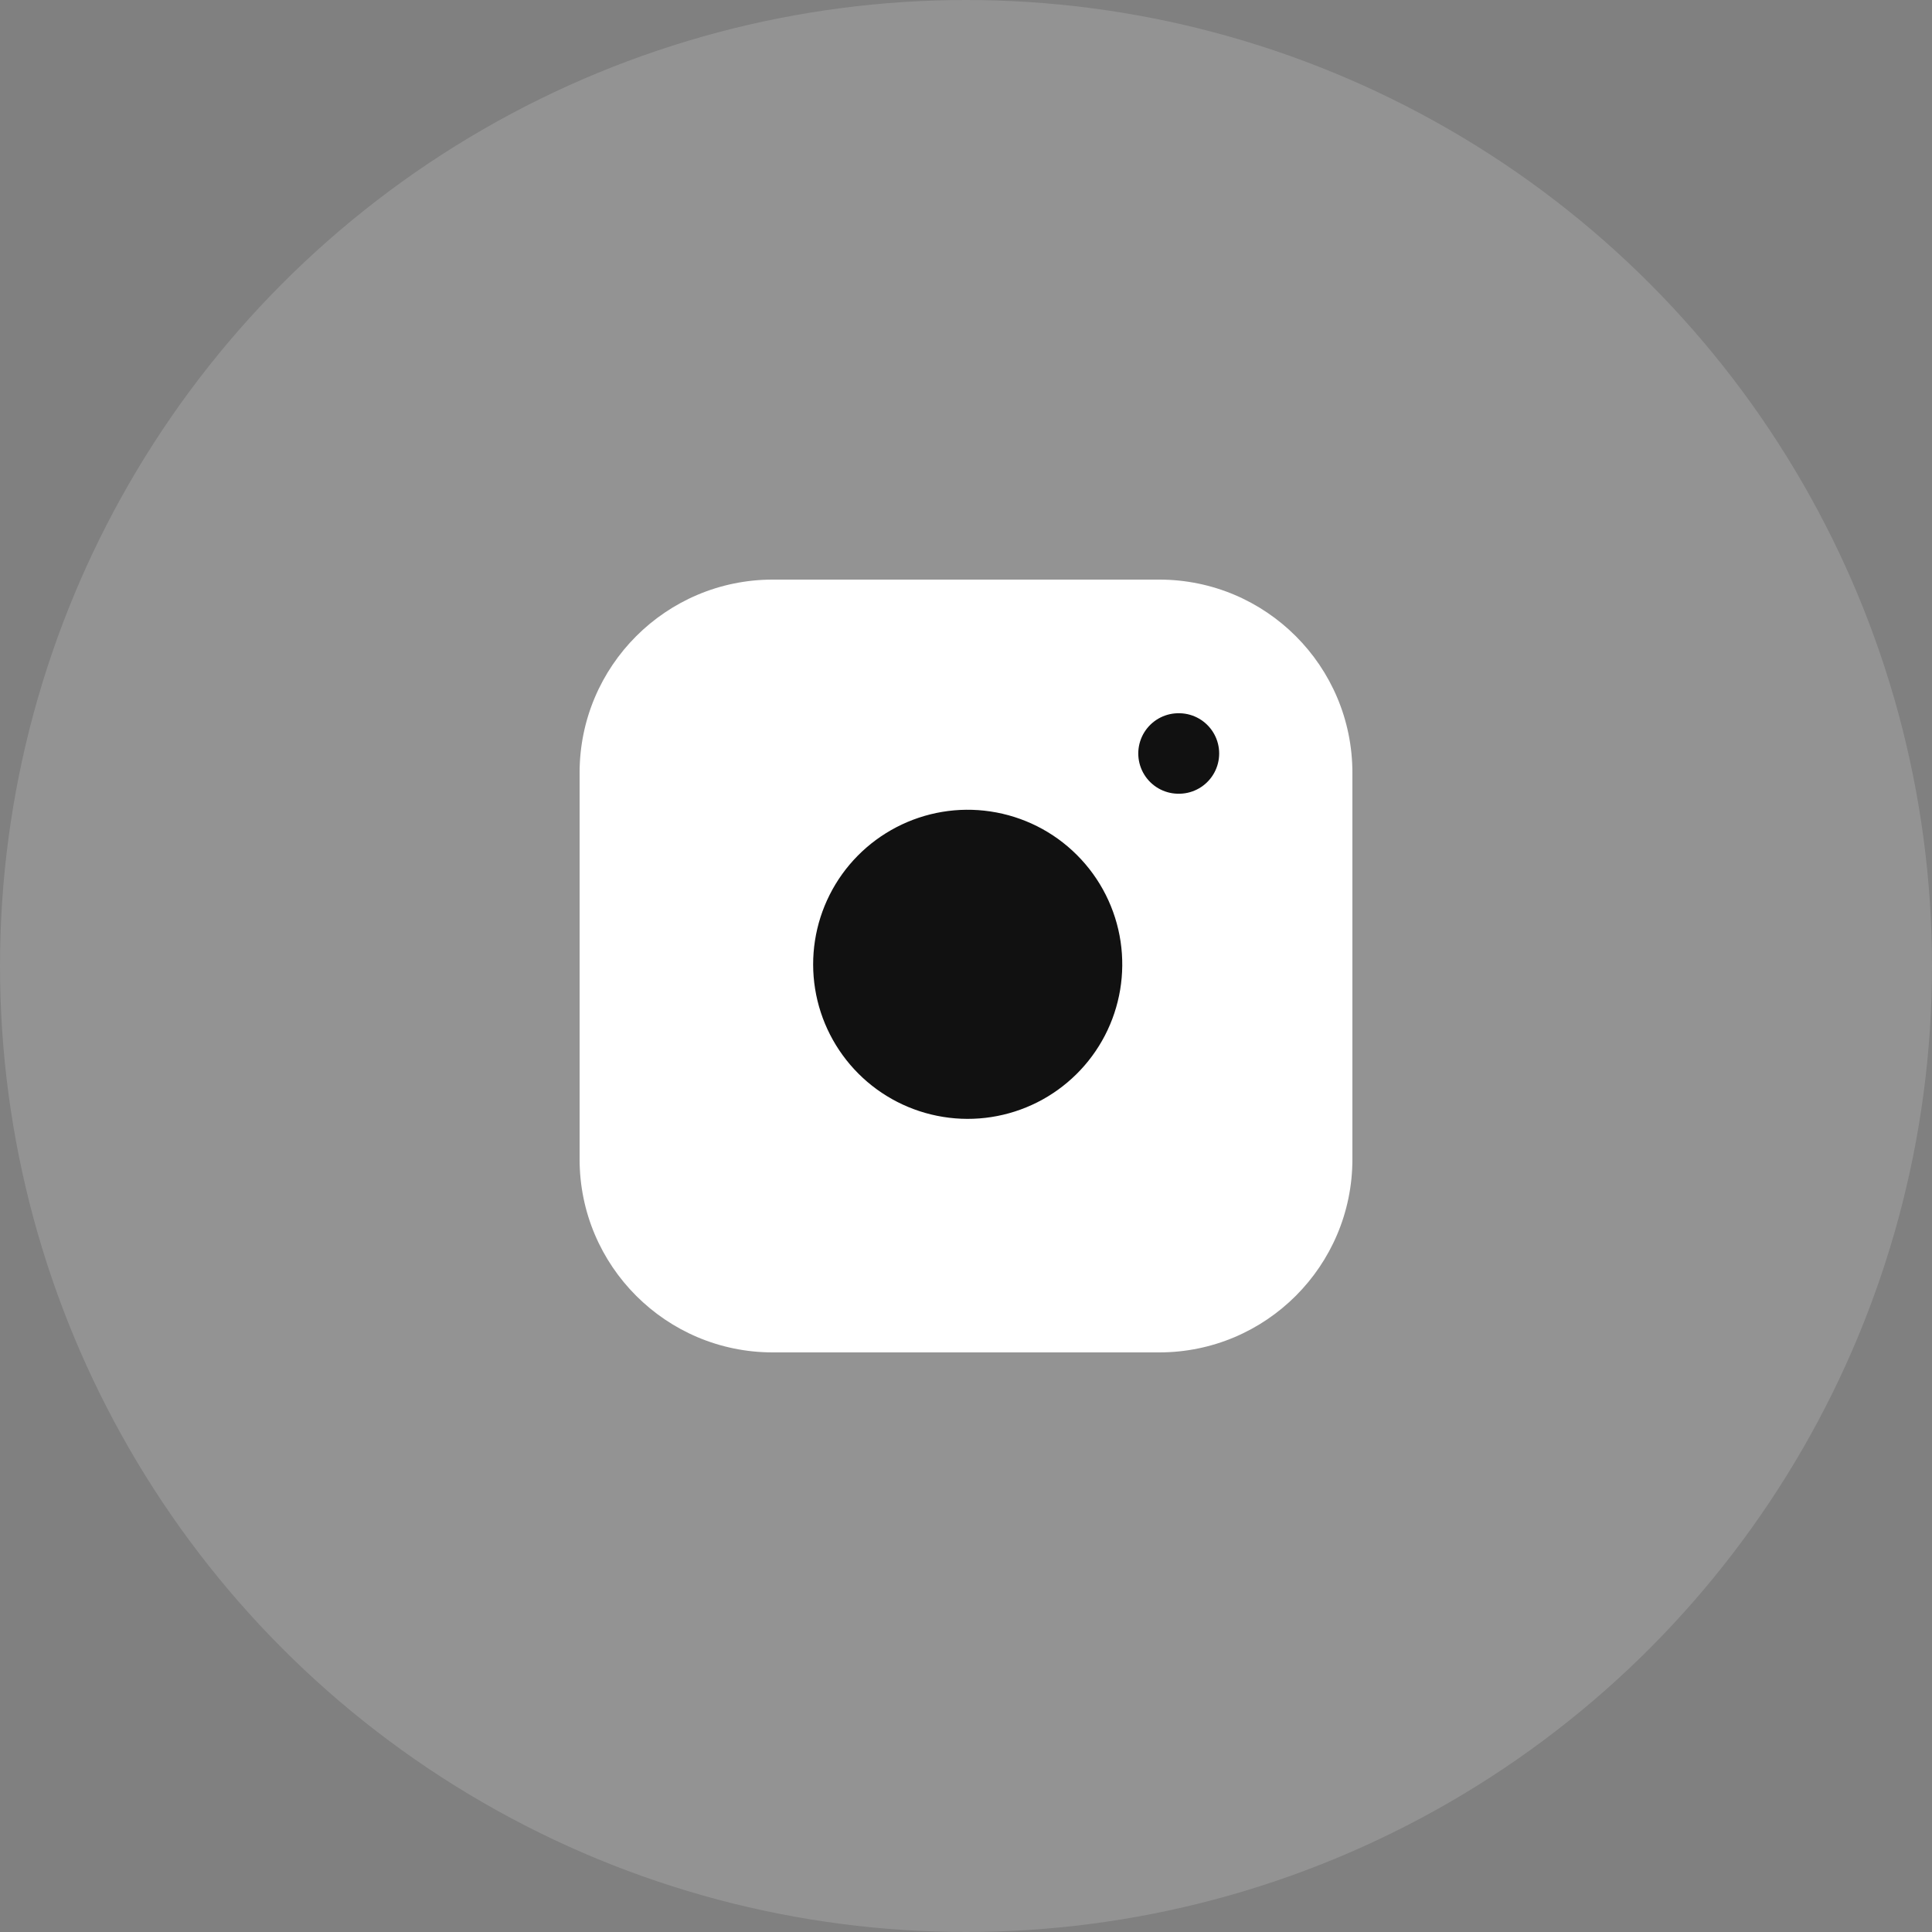
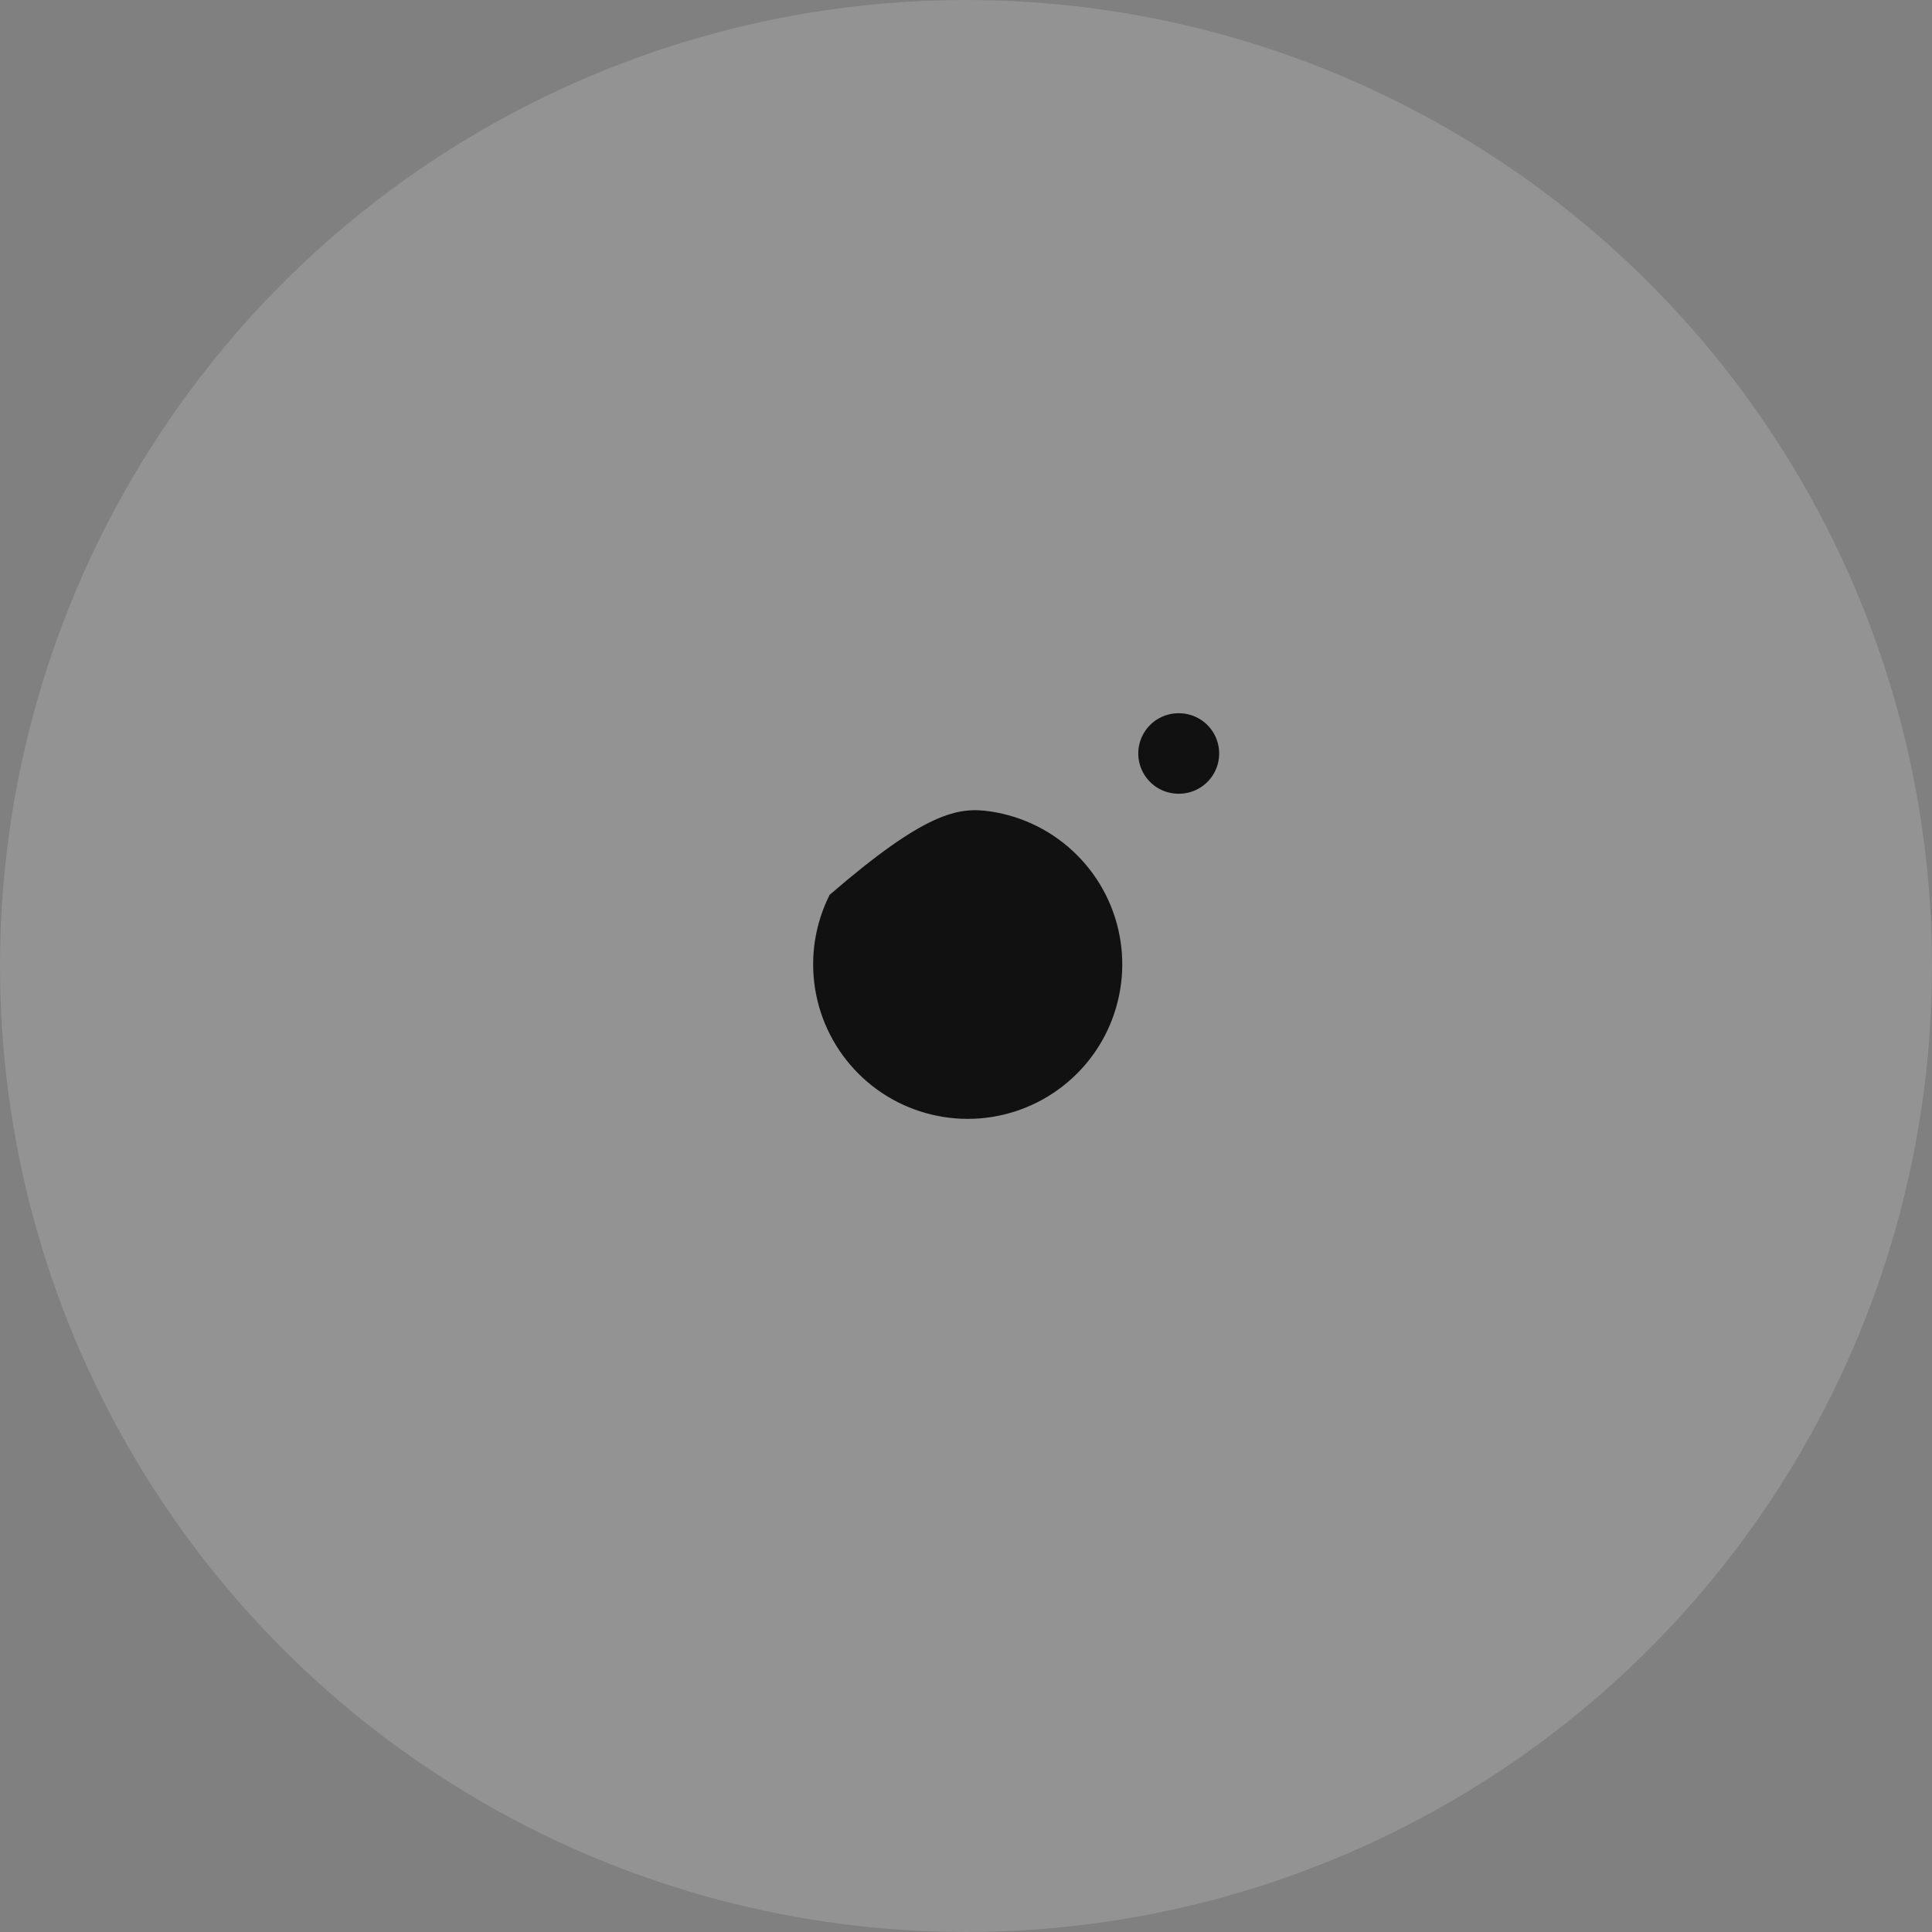
<svg xmlns="http://www.w3.org/2000/svg" width="48" height="48" viewBox="0 0 48 48" fill="none">
  <rect x="0" y="0" width="48" height="48" fill="#808080" stroke="none" />
  <circle opacity="0.15" cx="24" cy="24" r="24" fill="white" />
-   <path d="M28.8 14.4H19.2C16.549 14.4 14.4 16.549 14.4 19.2V28.8C14.4 31.451 16.549 33.6 19.2 33.6H28.8C31.451 33.6 33.6 31.451 33.6 28.8V19.2C33.6 16.549 31.451 14.4 28.8 14.4Z" fill="white" />
-   <path d="M27.841 23.395C27.959 24.194 27.823 25.01 27.451 25.727C27.079 26.444 26.49 27.025 25.769 27.388C25.047 27.751 24.23 27.878 23.432 27.749C22.635 27.621 21.898 27.245 21.327 26.674C20.756 26.102 20.379 25.366 20.251 24.568C20.123 23.771 20.249 22.953 20.612 22.232C20.975 21.51 21.557 20.922 22.274 20.55C22.991 20.178 23.806 20.041 24.605 20.16C25.42 20.281 26.175 20.66 26.757 21.243C27.34 21.825 27.72 22.58 27.841 23.395Z" fill="#111111" />
+   <path d="M27.841 23.395C27.959 24.194 27.823 25.01 27.451 25.727C27.079 26.444 26.49 27.025 25.769 27.388C25.047 27.751 24.23 27.878 23.432 27.749C22.635 27.621 21.898 27.245 21.327 26.674C20.756 26.102 20.379 25.366 20.251 24.568C20.123 23.771 20.249 22.953 20.612 22.232C22.991 20.178 23.806 20.041 24.605 20.16C25.42 20.281 26.175 20.66 26.757 21.243C27.34 21.825 27.72 22.58 27.841 23.395Z" fill="#111111" />
  <path d="M29.28 18.72H29.29" stroke="#111111" stroke-width="2" stroke-linecap="round" stroke-linejoin="round" />
</svg>